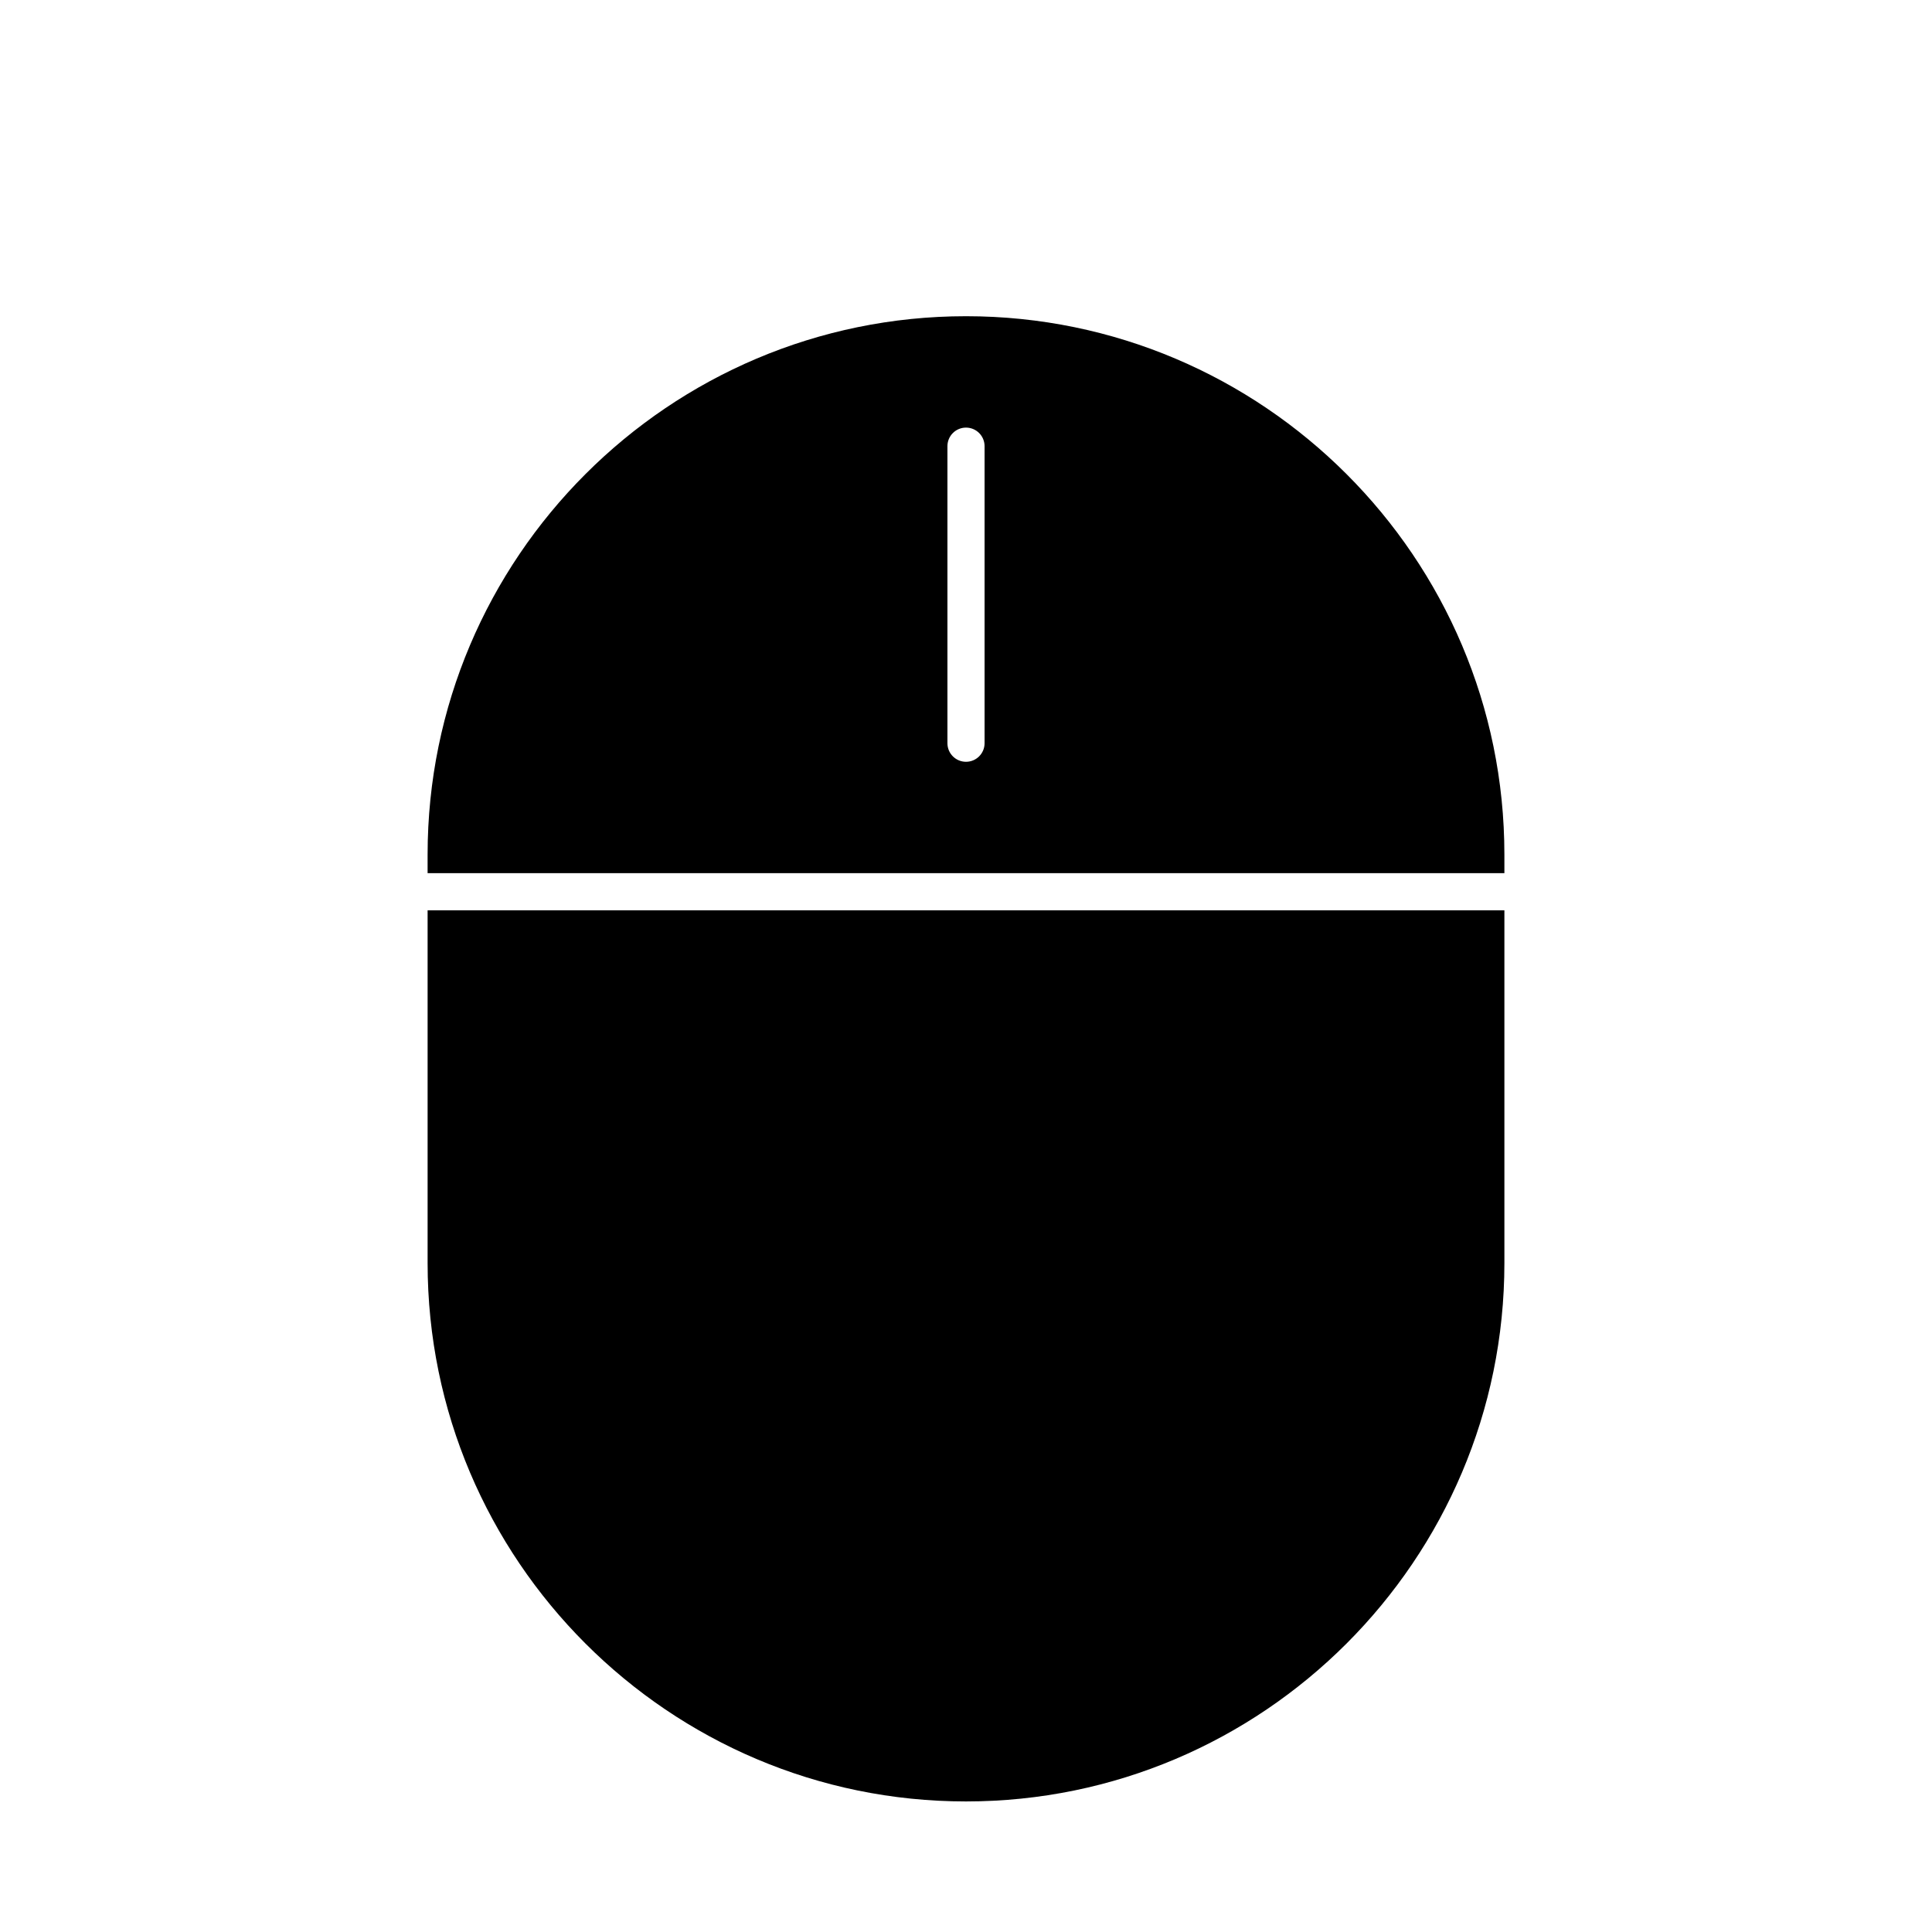
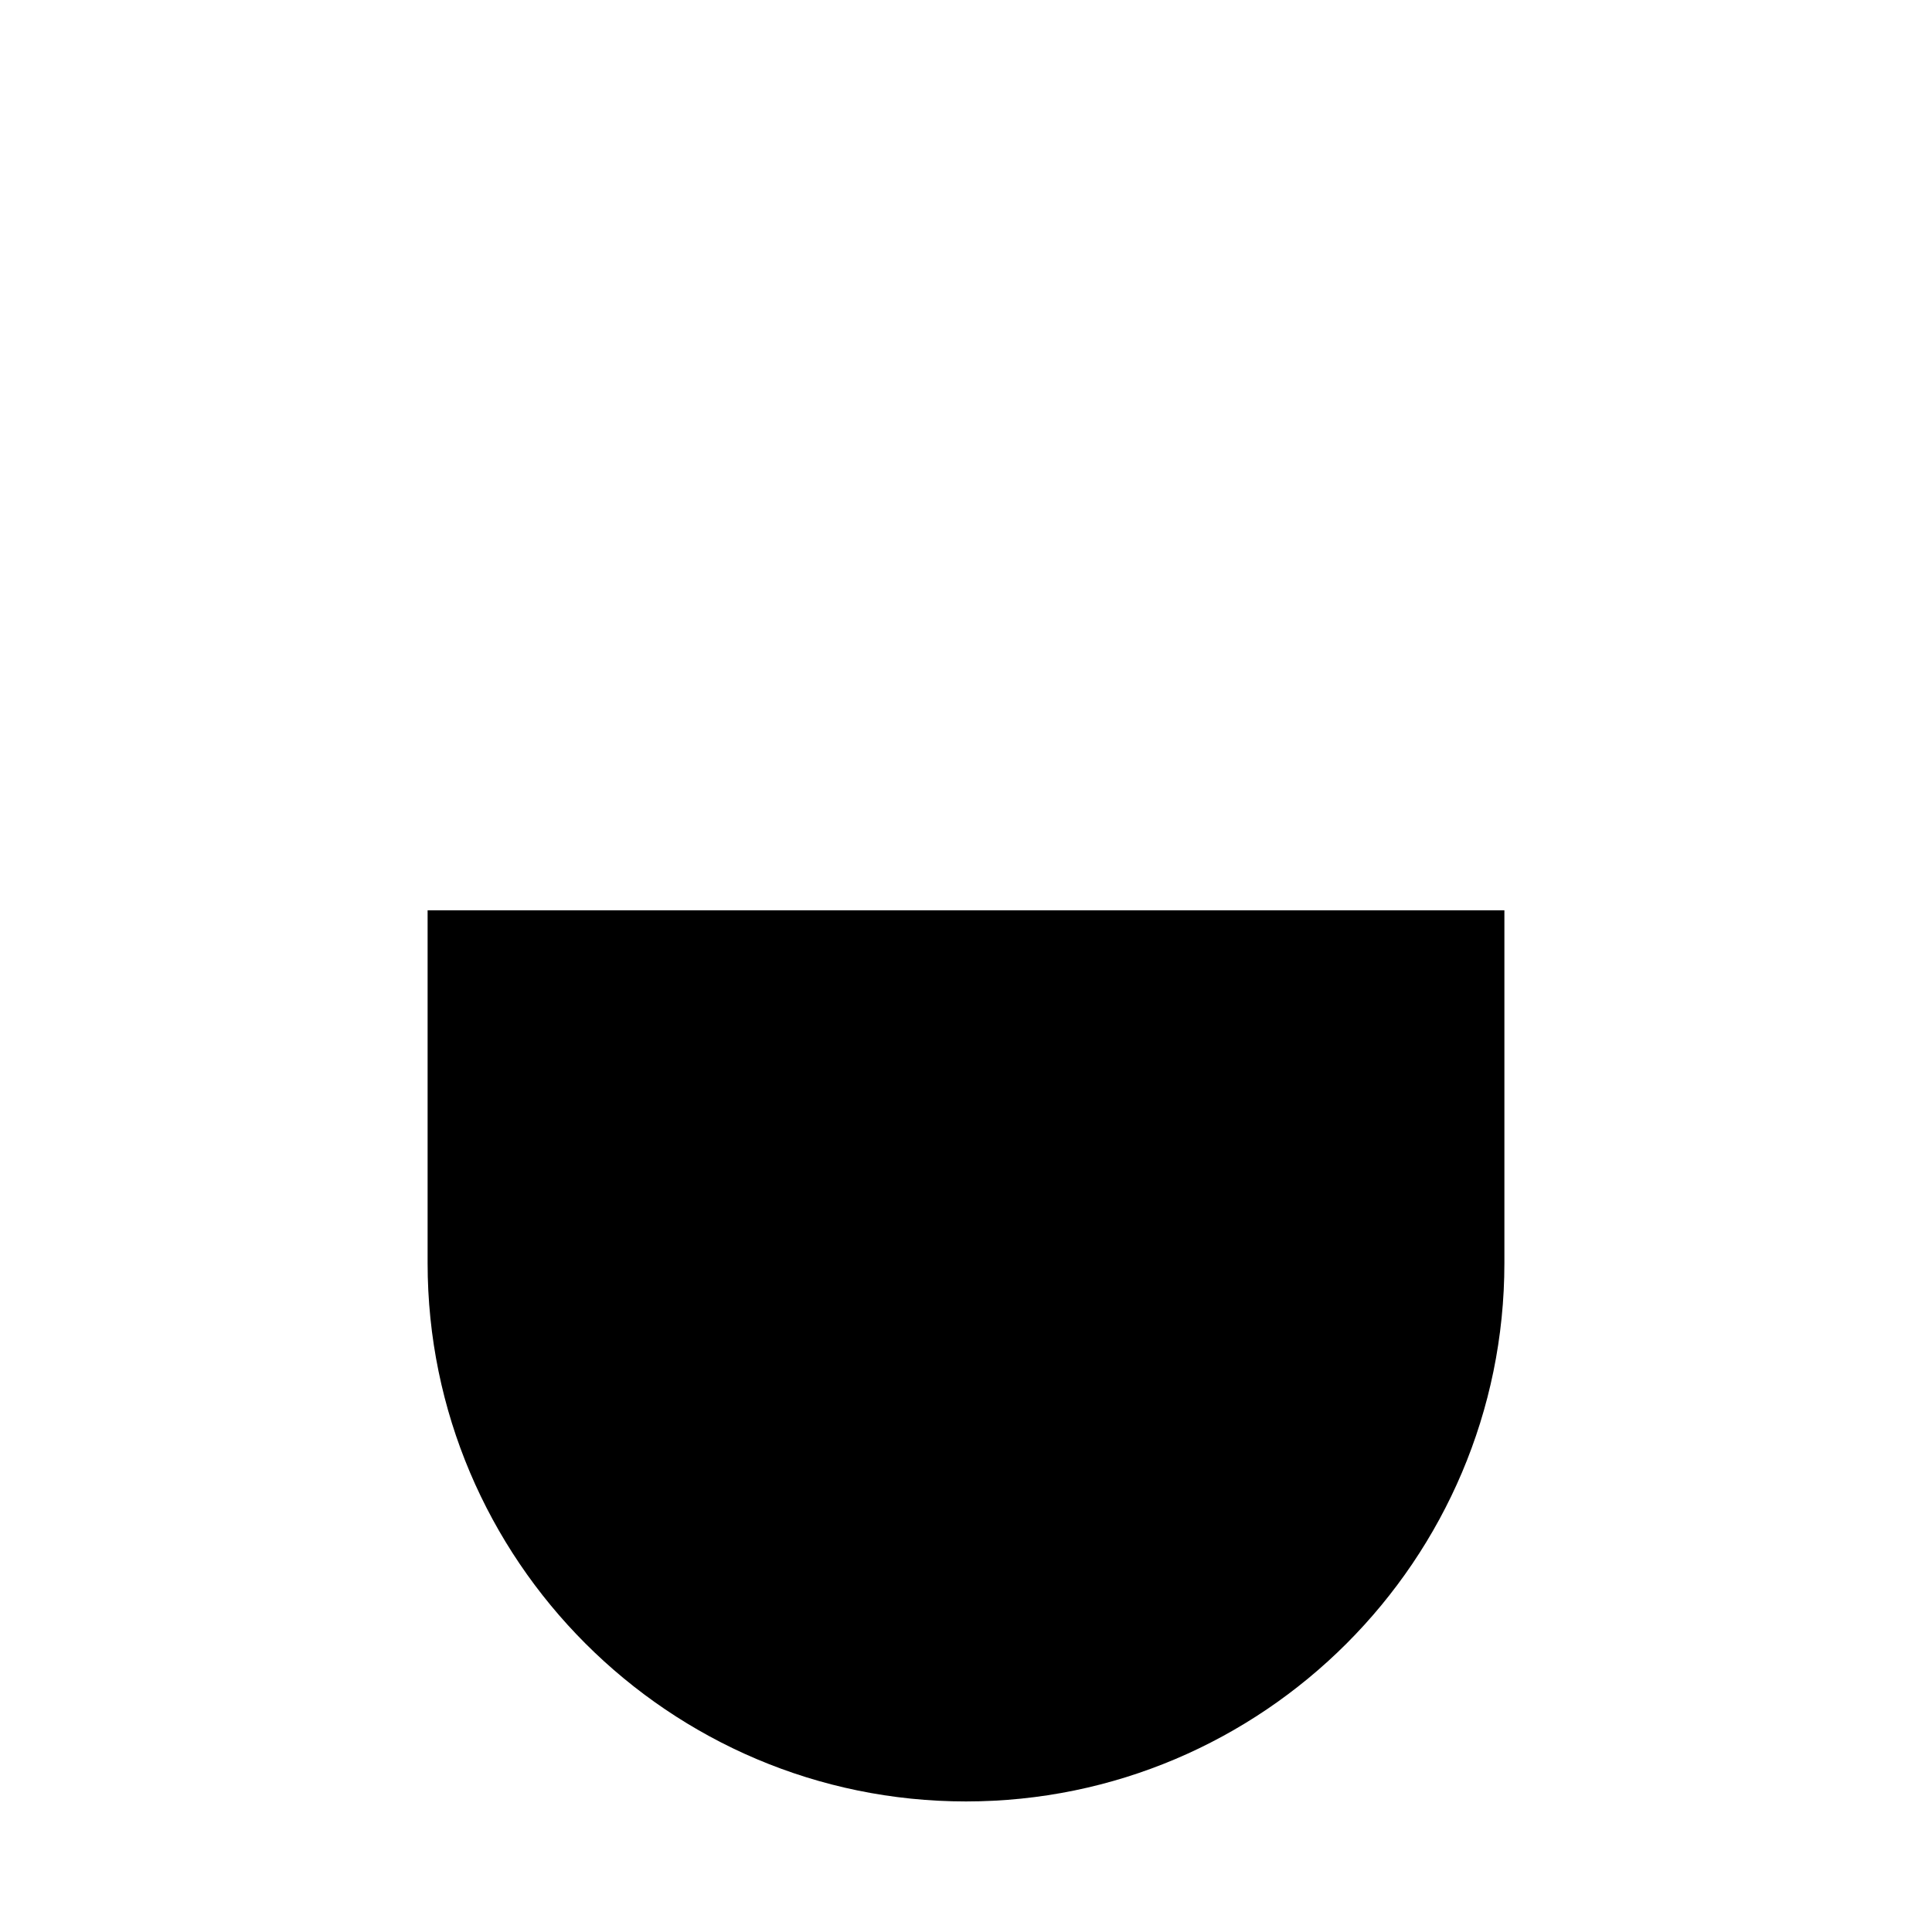
<svg xmlns="http://www.w3.org/2000/svg" fill="#000000" width="800px" height="800px" version="1.1" viewBox="144 144 512 512">
  <g>
    <path d="m257.32 478.72c0 78.676 64.008 142.68 142.68 142.68 78.676 0 142.68-64.008 142.68-142.68v-93.48h-285.36z" />
-     <path d="m400.02 227.8h-0.016c-0.004 0.004-0.012 0-0.016 0-78.668 0.008-142.67 64.012-142.67 142.68v4.922h285.36v-4.922c0.004-78.668-63.996-142.67-142.66-142.68zm4.902 113.16c0 2.719-2.203 4.922-4.922 4.922s-4.922-2.203-4.922-4.922v-78.719c0-2.719 2.203-4.922 4.922-4.922s4.922 2.203 4.922 4.922z" />
  </g>
</svg>